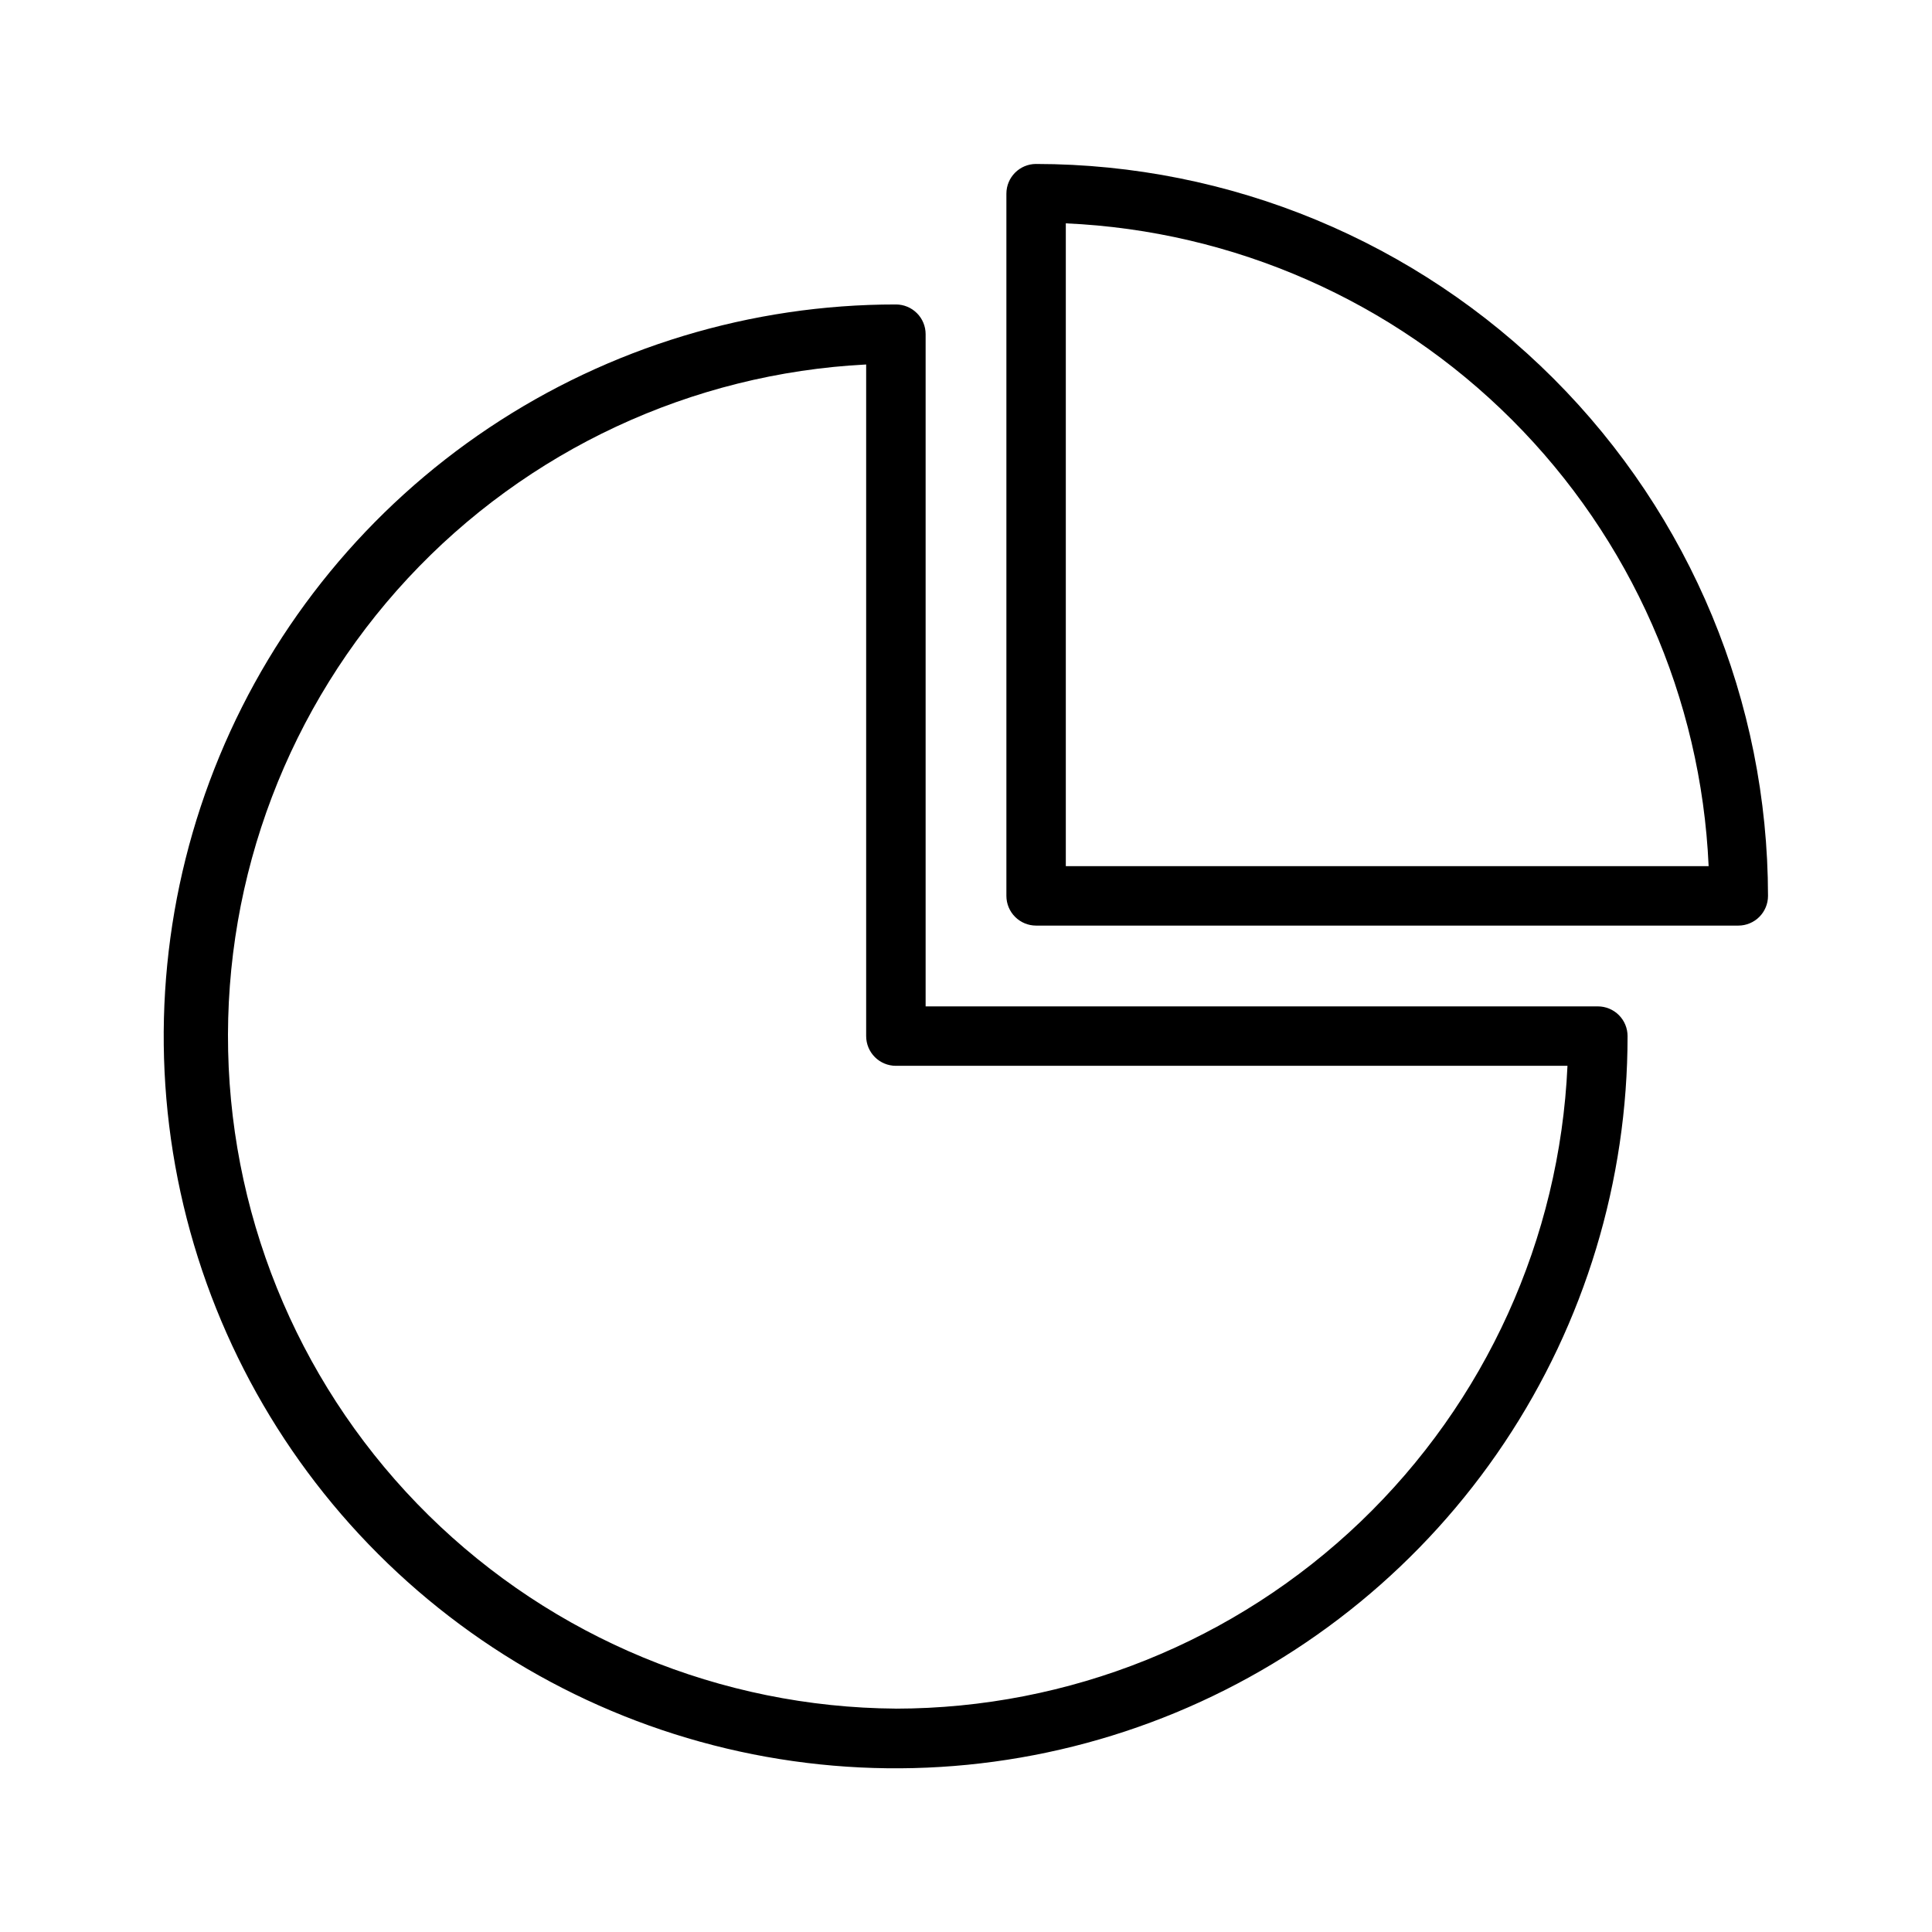
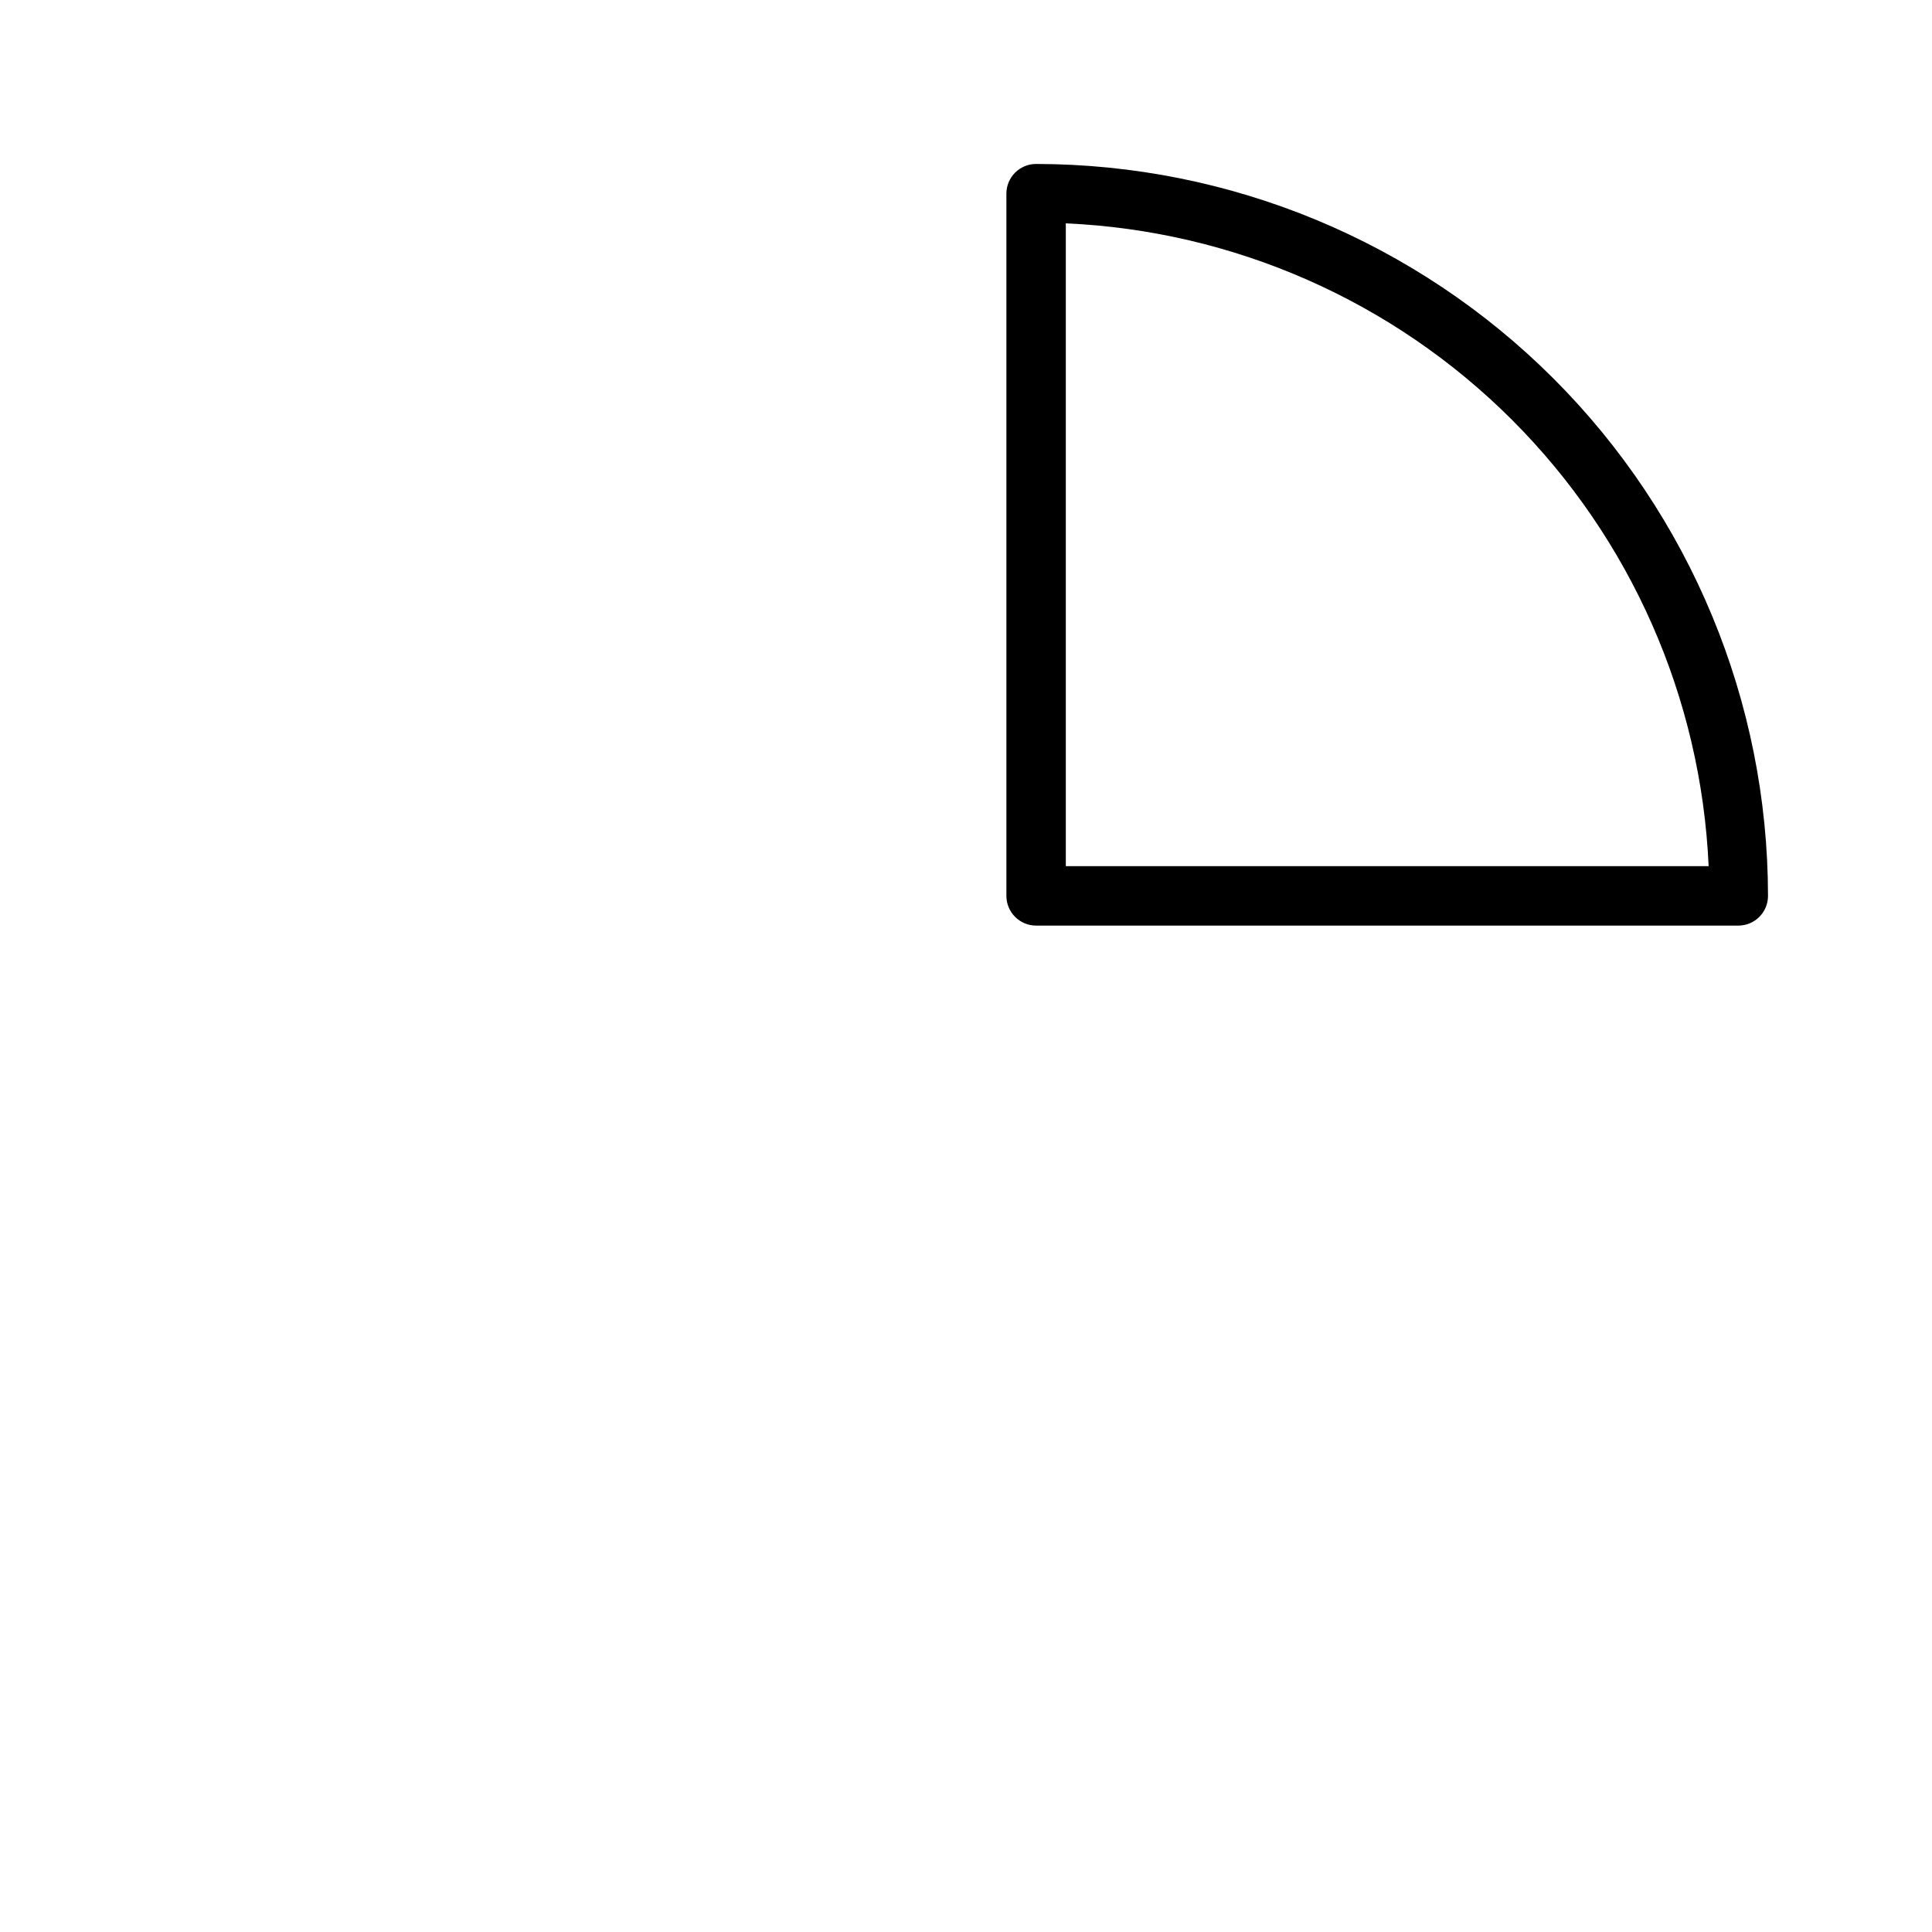
<svg xmlns="http://www.w3.org/2000/svg" fill="#000000" width="800px" height="800px" version="1.1" viewBox="144 144 512 512">
  <g>
-     <path d="m567.44 410.7h-178.14v-178.14c0-2.09-0.828-4.094-2.305-5.566-1.477-1.477-3.481-2.309-5.566-2.309-38.371-0.016-75.883 11.352-107.79 32.656-31.91 21.309-56.785 51.602-71.473 87.047-14.691 35.445-18.539 74.453-11.059 112.09 7.484 37.633 25.957 72.203 53.09 99.332 27.129 27.133 61.699 45.609 99.332 53.09 37.633 7.481 76.641 3.633 112.09-11.055 35.445-14.691 65.738-39.566 87.047-71.477 21.309-31.91 32.672-69.422 32.656-107.79 0-2.09-0.828-4.09-2.305-5.566-1.477-1.477-3.481-2.309-5.566-2.309zm-186.02 186.1c-46.375-0.32-90.801-18.699-123.84-51.238-33.043-32.543-52.098-76.68-53.121-123.04-1.027-46.363 16.062-91.301 47.633-125.27s75.141-54.293 121.45-56.66v177.99c0 2.086 0.832 4.09 2.309 5.566 1.477 1.473 3.477 2.305 5.566 2.305h177.98c-2.066 45.836-21.711 89.113-54.859 120.84-33.148 31.727-77.242 49.461-123.12 49.516z" />
    <path d="m418.58 187.45c-4.348 0-7.875 3.523-7.875 7.871v186.1c0 2.086 0.832 4.09 2.309 5.566 1.477 1.477 3.477 2.305 5.566 2.305h186.09c2.086 0 4.09-0.828 5.566-2.305 1.477-1.477 2.305-3.481 2.305-5.566-0.043-51.434-20.492-100.74-56.855-137.11-36.367-36.367-85.68-56.816-137.11-56.859zm7.871 186.09v-170.35c44.543 1.98 86.73 20.562 118.26 52.09 31.527 31.531 50.109 73.719 52.094 118.26z" />
  </g>
</svg>